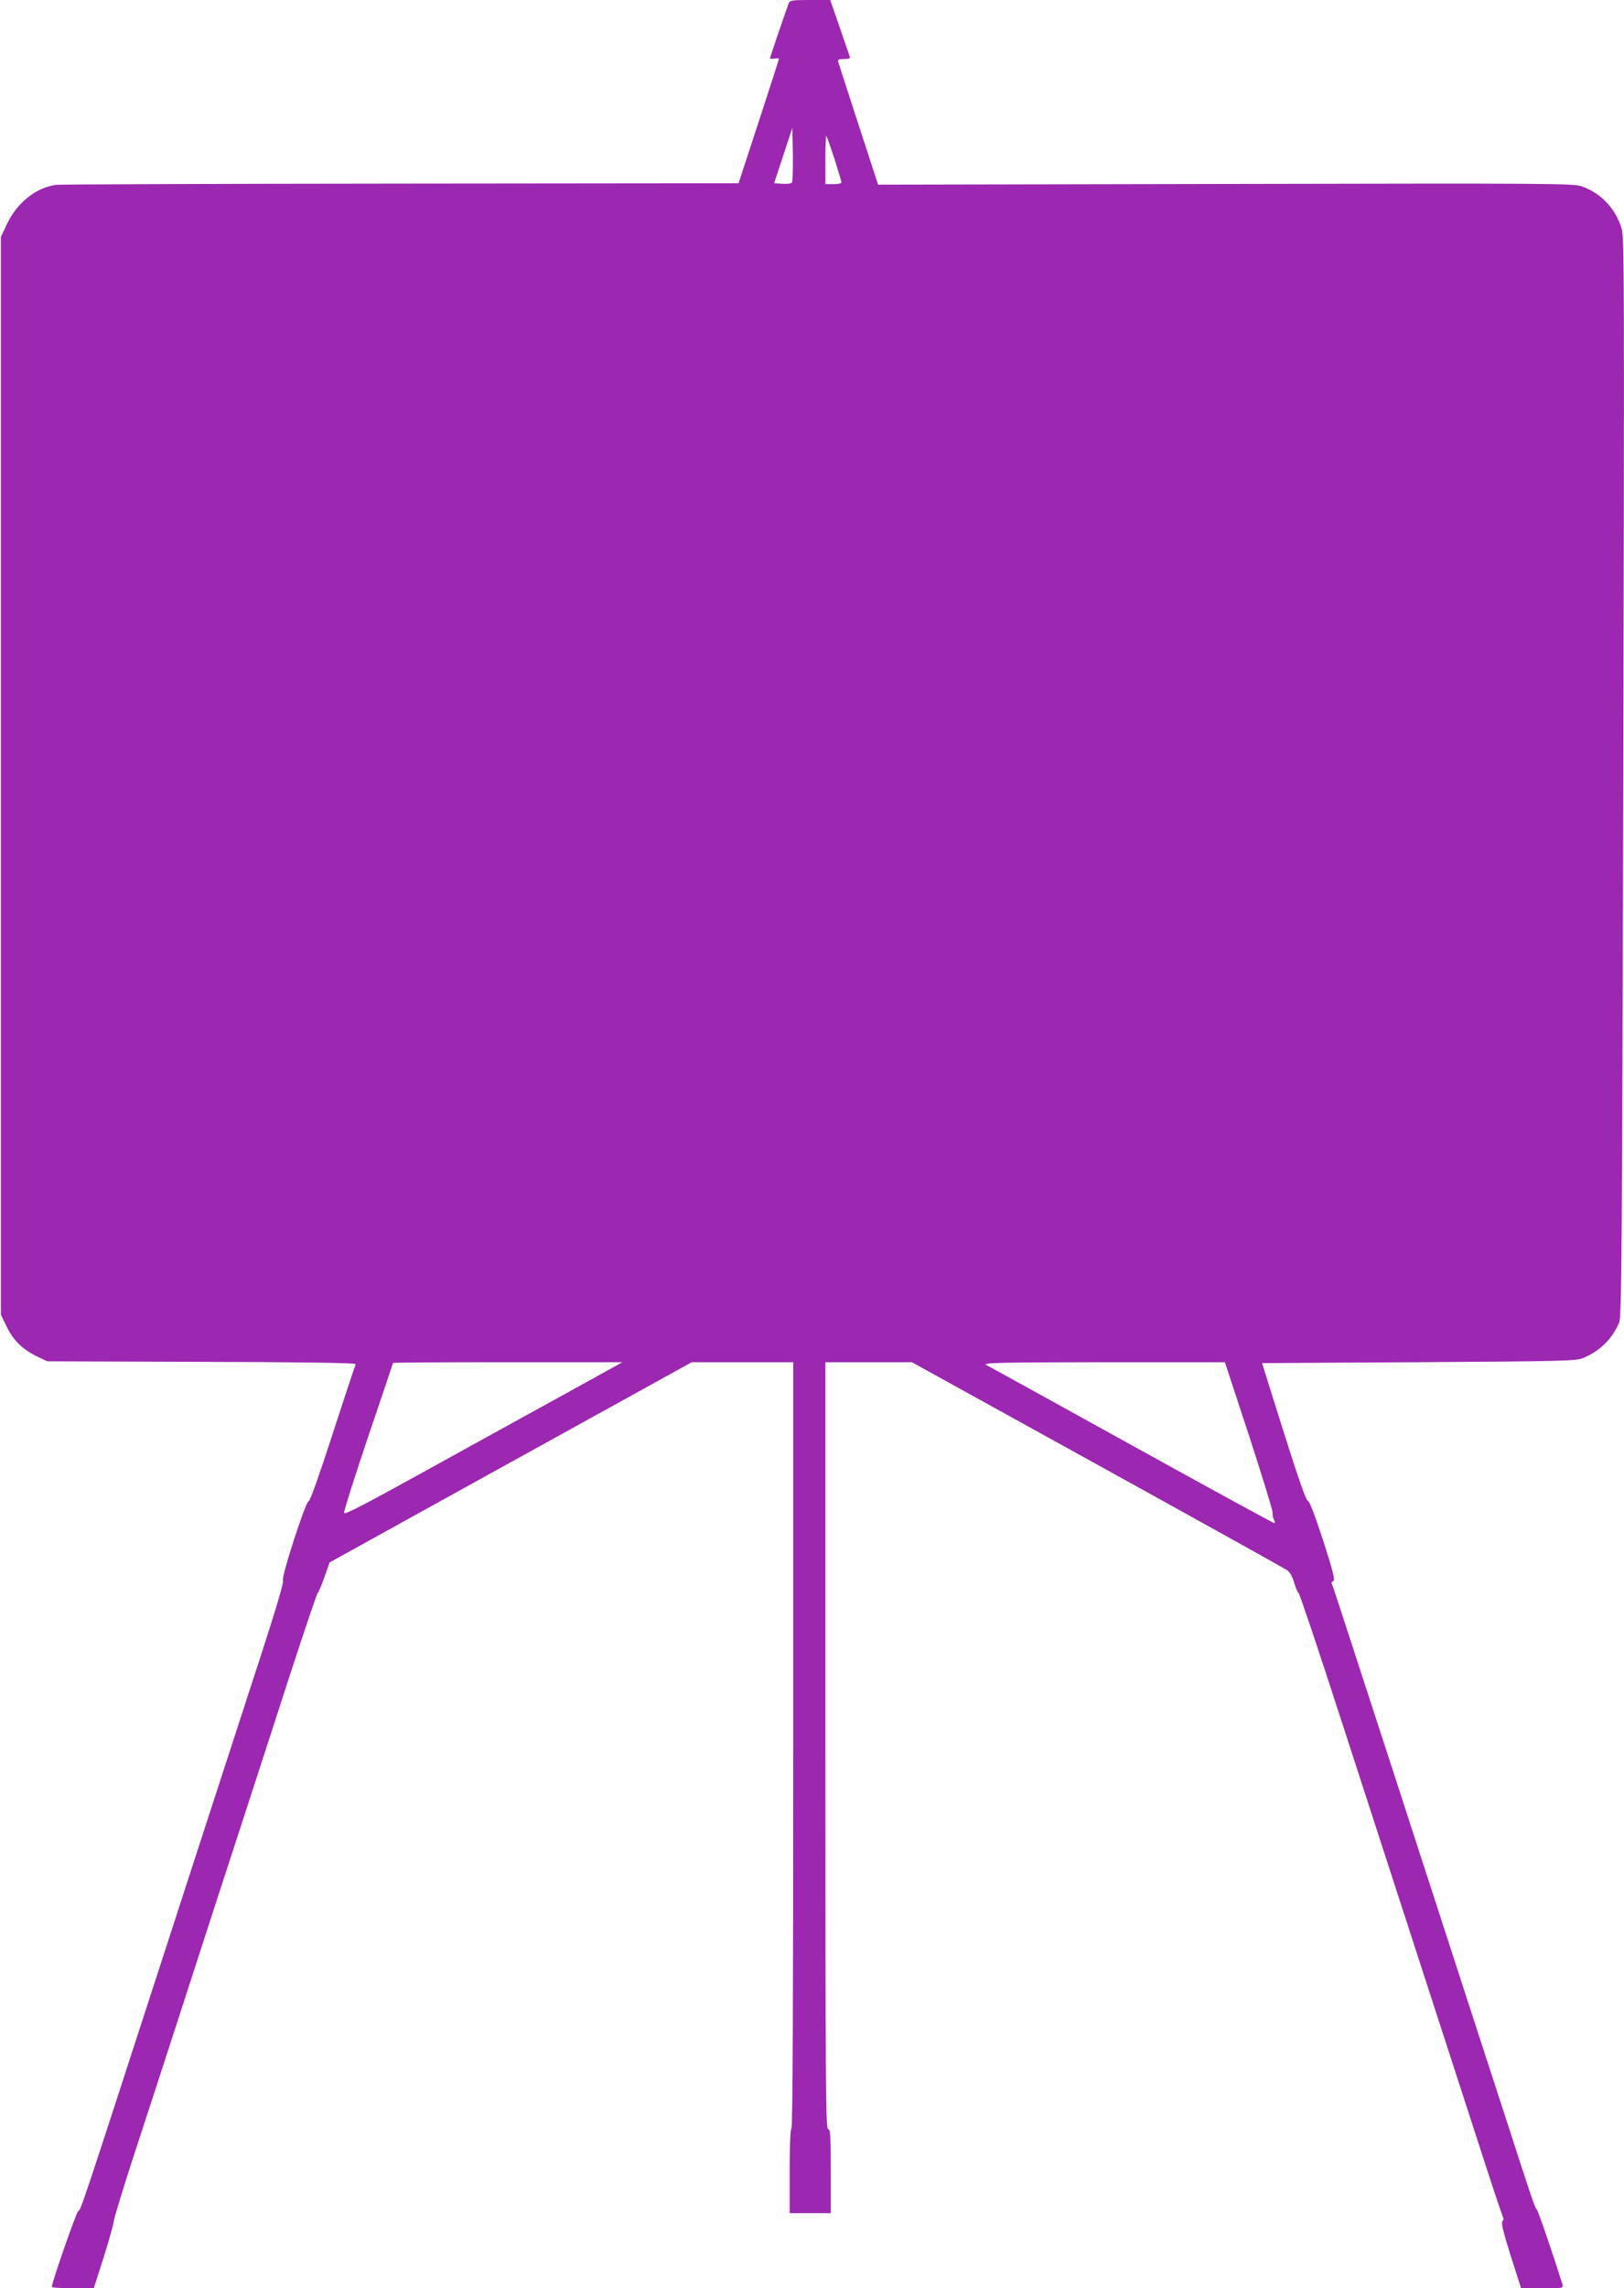
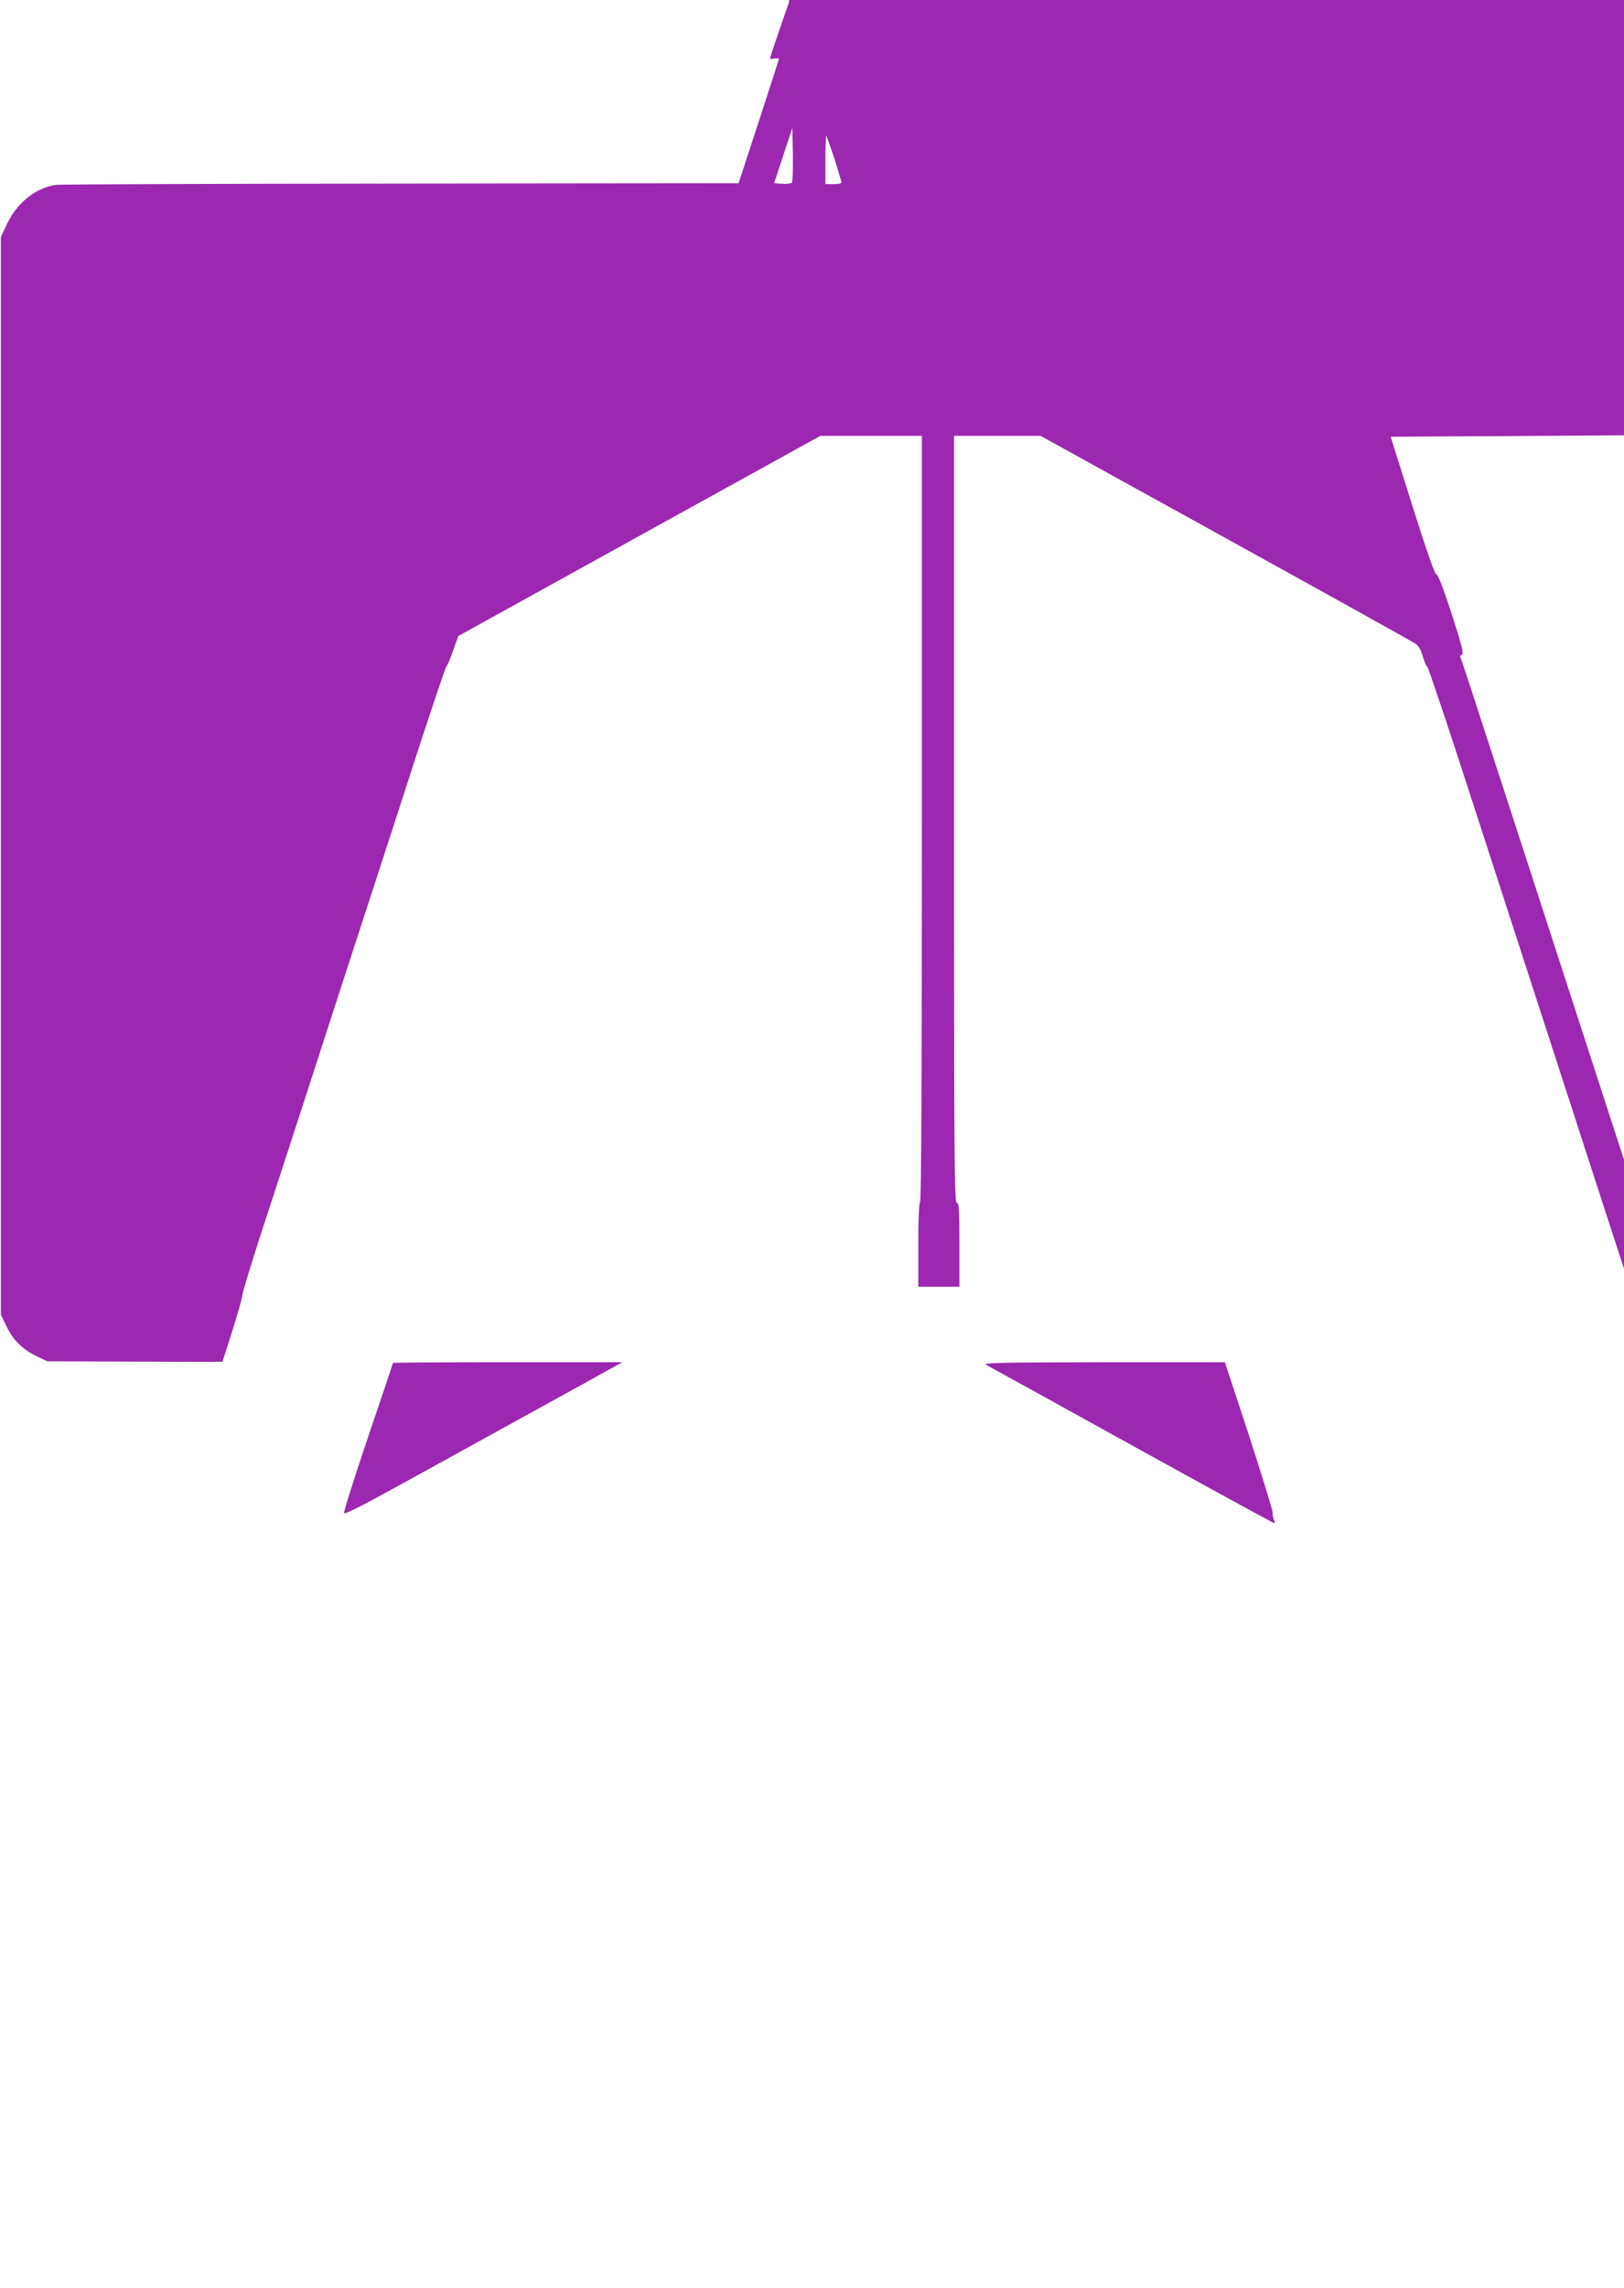
<svg xmlns="http://www.w3.org/2000/svg" version="1.0" width="909pt" height="1280pt" viewBox="0 0 909 1280" preserveAspectRatio="xMidYMid meet">
  <g transform="translate(0,1280) scale(0.1,-0.1)" fill="#9c27b0" stroke="none">
-     <path d="M4415 12783 c-17 -46 -105 -303 -105 -309 0 -3 11 -4 25 -2 14 3 25 2 25 -1 0 -3 -51 -161 -113 -351 l-113 -345 -1889 -2 c-1040 -1 -1908 -4 -1931 -7 -112 -15 -219 -100 -275 -219 l-34 -72 0 -3015 0 -3015 33 -67 c37 -77 90 -128 172 -167 l55 -26 863 -3 c520 -1 862 -6 862 -12 0 -5 -4 -19 -10 -32 -5 -13 -61 -184 -125 -380 -68 -210 -120 -357 -127 -355 -16 3 -158 -436 -144 -445 6 -4 -34 -142 -116 -395 -199 -611 -371 -1140 -578 -1778 -427 -1316 -440 -1355 -451 -1352 -9 2 -148 -399 -149 -425 0 -5 53 -8 118 -8 l117 0 55 172 c30 95 55 184 56 198 0 14 46 165 101 335 56 171 188 576 293 900 105 325 249 768 320 985 71 217 194 597 274 844 81 248 150 452 154 455 5 4 22 43 38 89 l29 82 1013 560 1014 560 284 0 284 0 0 -2139 c0 -1416 -3 -2142 -10 -2146 -6 -4 -10 -95 -10 -241 l0 -234 115 0 115 0 0 235 c0 202 -2 235 -15 235 -13 0 -15 245 -15 2145 l0 2145 242 0 242 0 1036 -572 c569 -314 1047 -580 1062 -590 18 -12 32 -36 42 -72 9 -30 20 -56 25 -58 5 -2 115 -329 244 -728 247 -762 502 -1546 816 -2514 45 -138 84 -252 86 -255 3 -2 0 -10 -6 -17 -7 -9 6 -63 47 -193 l58 -181 119 0 c118 0 118 0 112 23 -46 148 -137 416 -144 419 -8 3 -27 58 -169 498 -58 176 -207 637 -633 1948 -301 926 -340 1045 -345 1054 -3 4 1 11 9 14 11 4 0 50 -57 227 -48 146 -77 222 -86 222 -9 0 -53 125 -135 385 l-121 385 876 5 c795 5 879 7 918 22 96 39 166 108 205 200 14 33 16 379 23 3050 6 2753 6 3018 -9 3068 -32 111 -115 199 -222 237 -47 17 -152 18 -1995 14 l-1945 -4 -109 334 c-60 184 -111 342 -114 352 -3 14 2 17 33 17 29 0 36 3 31 15 -3 8 -29 82 -57 165 l-52 150 -112 0 c-98 0 -114 -2 -120 -17z m17 -1005 c-5 -5 -29 -8 -54 -6 l-45 3 51 155 51 155 3 -149 c1 -82 -1 -153 -6 -158z m238 136 c22 -70 40 -130 40 -135 0 -5 -20 -9 -45 -9 l-45 0 0 135 c0 74 2 135 5 135 2 0 22 -57 45 -126z m-1510 -6913 c-179 -98 -528 -291 -777 -428 -323 -179 -453 -247 -457 -237 -3 8 58 199 134 425 77 227 140 413 140 415 0 2 289 4 642 4 l642 0 -324 -179z m3830 -228 c73 -225 133 -419 133 -433 -1 -14 3 -33 8 -42 5 -10 6 -18 1 -18 -5 0 -364 196 -798 436 -434 240 -800 442 -814 449 -21 12 73 14 655 15 l681 0 134 -407z" />
+     <path d="M4415 12783 c-17 -46 -105 -303 -105 -309 0 -3 11 -4 25 -2 14 3 25 2 25 -1 0 -3 -51 -161 -113 -351 l-113 -345 -1889 -2 c-1040 -1 -1908 -4 -1931 -7 -112 -15 -219 -100 -275 -219 l-34 -72 0 -3015 0 -3015 33 -67 c37 -77 90 -128 172 -167 l55 -26 863 -3 l117 0 55 172 c30 95 55 184 56 198 0 14 46 165 101 335 56 171 188 576 293 900 105 325 249 768 320 985 71 217 194 597 274 844 81 248 150 452 154 455 5 4 22 43 38 89 l29 82 1013 560 1014 560 284 0 284 0 0 -2139 c0 -1416 -3 -2142 -10 -2146 -6 -4 -10 -95 -10 -241 l0 -234 115 0 115 0 0 235 c0 202 -2 235 -15 235 -13 0 -15 245 -15 2145 l0 2145 242 0 242 0 1036 -572 c569 -314 1047 -580 1062 -590 18 -12 32 -36 42 -72 9 -30 20 -56 25 -58 5 -2 115 -329 244 -728 247 -762 502 -1546 816 -2514 45 -138 84 -252 86 -255 3 -2 0 -10 -6 -17 -7 -9 6 -63 47 -193 l58 -181 119 0 c118 0 118 0 112 23 -46 148 -137 416 -144 419 -8 3 -27 58 -169 498 -58 176 -207 637 -633 1948 -301 926 -340 1045 -345 1054 -3 4 1 11 9 14 11 4 0 50 -57 227 -48 146 -77 222 -86 222 -9 0 -53 125 -135 385 l-121 385 876 5 c795 5 879 7 918 22 96 39 166 108 205 200 14 33 16 379 23 3050 6 2753 6 3018 -9 3068 -32 111 -115 199 -222 237 -47 17 -152 18 -1995 14 l-1945 -4 -109 334 c-60 184 -111 342 -114 352 -3 14 2 17 33 17 29 0 36 3 31 15 -3 8 -29 82 -57 165 l-52 150 -112 0 c-98 0 -114 -2 -120 -17z m17 -1005 c-5 -5 -29 -8 -54 -6 l-45 3 51 155 51 155 3 -149 c1 -82 -1 -153 -6 -158z m238 136 c22 -70 40 -130 40 -135 0 -5 -20 -9 -45 -9 l-45 0 0 135 c0 74 2 135 5 135 2 0 22 -57 45 -126z m-1510 -6913 c-179 -98 -528 -291 -777 -428 -323 -179 -453 -247 -457 -237 -3 8 58 199 134 425 77 227 140 413 140 415 0 2 289 4 642 4 l642 0 -324 -179z m3830 -228 c73 -225 133 -419 133 -433 -1 -14 3 -33 8 -42 5 -10 6 -18 1 -18 -5 0 -364 196 -798 436 -434 240 -800 442 -814 449 -21 12 73 14 655 15 l681 0 134 -407z" />
  </g>
</svg>